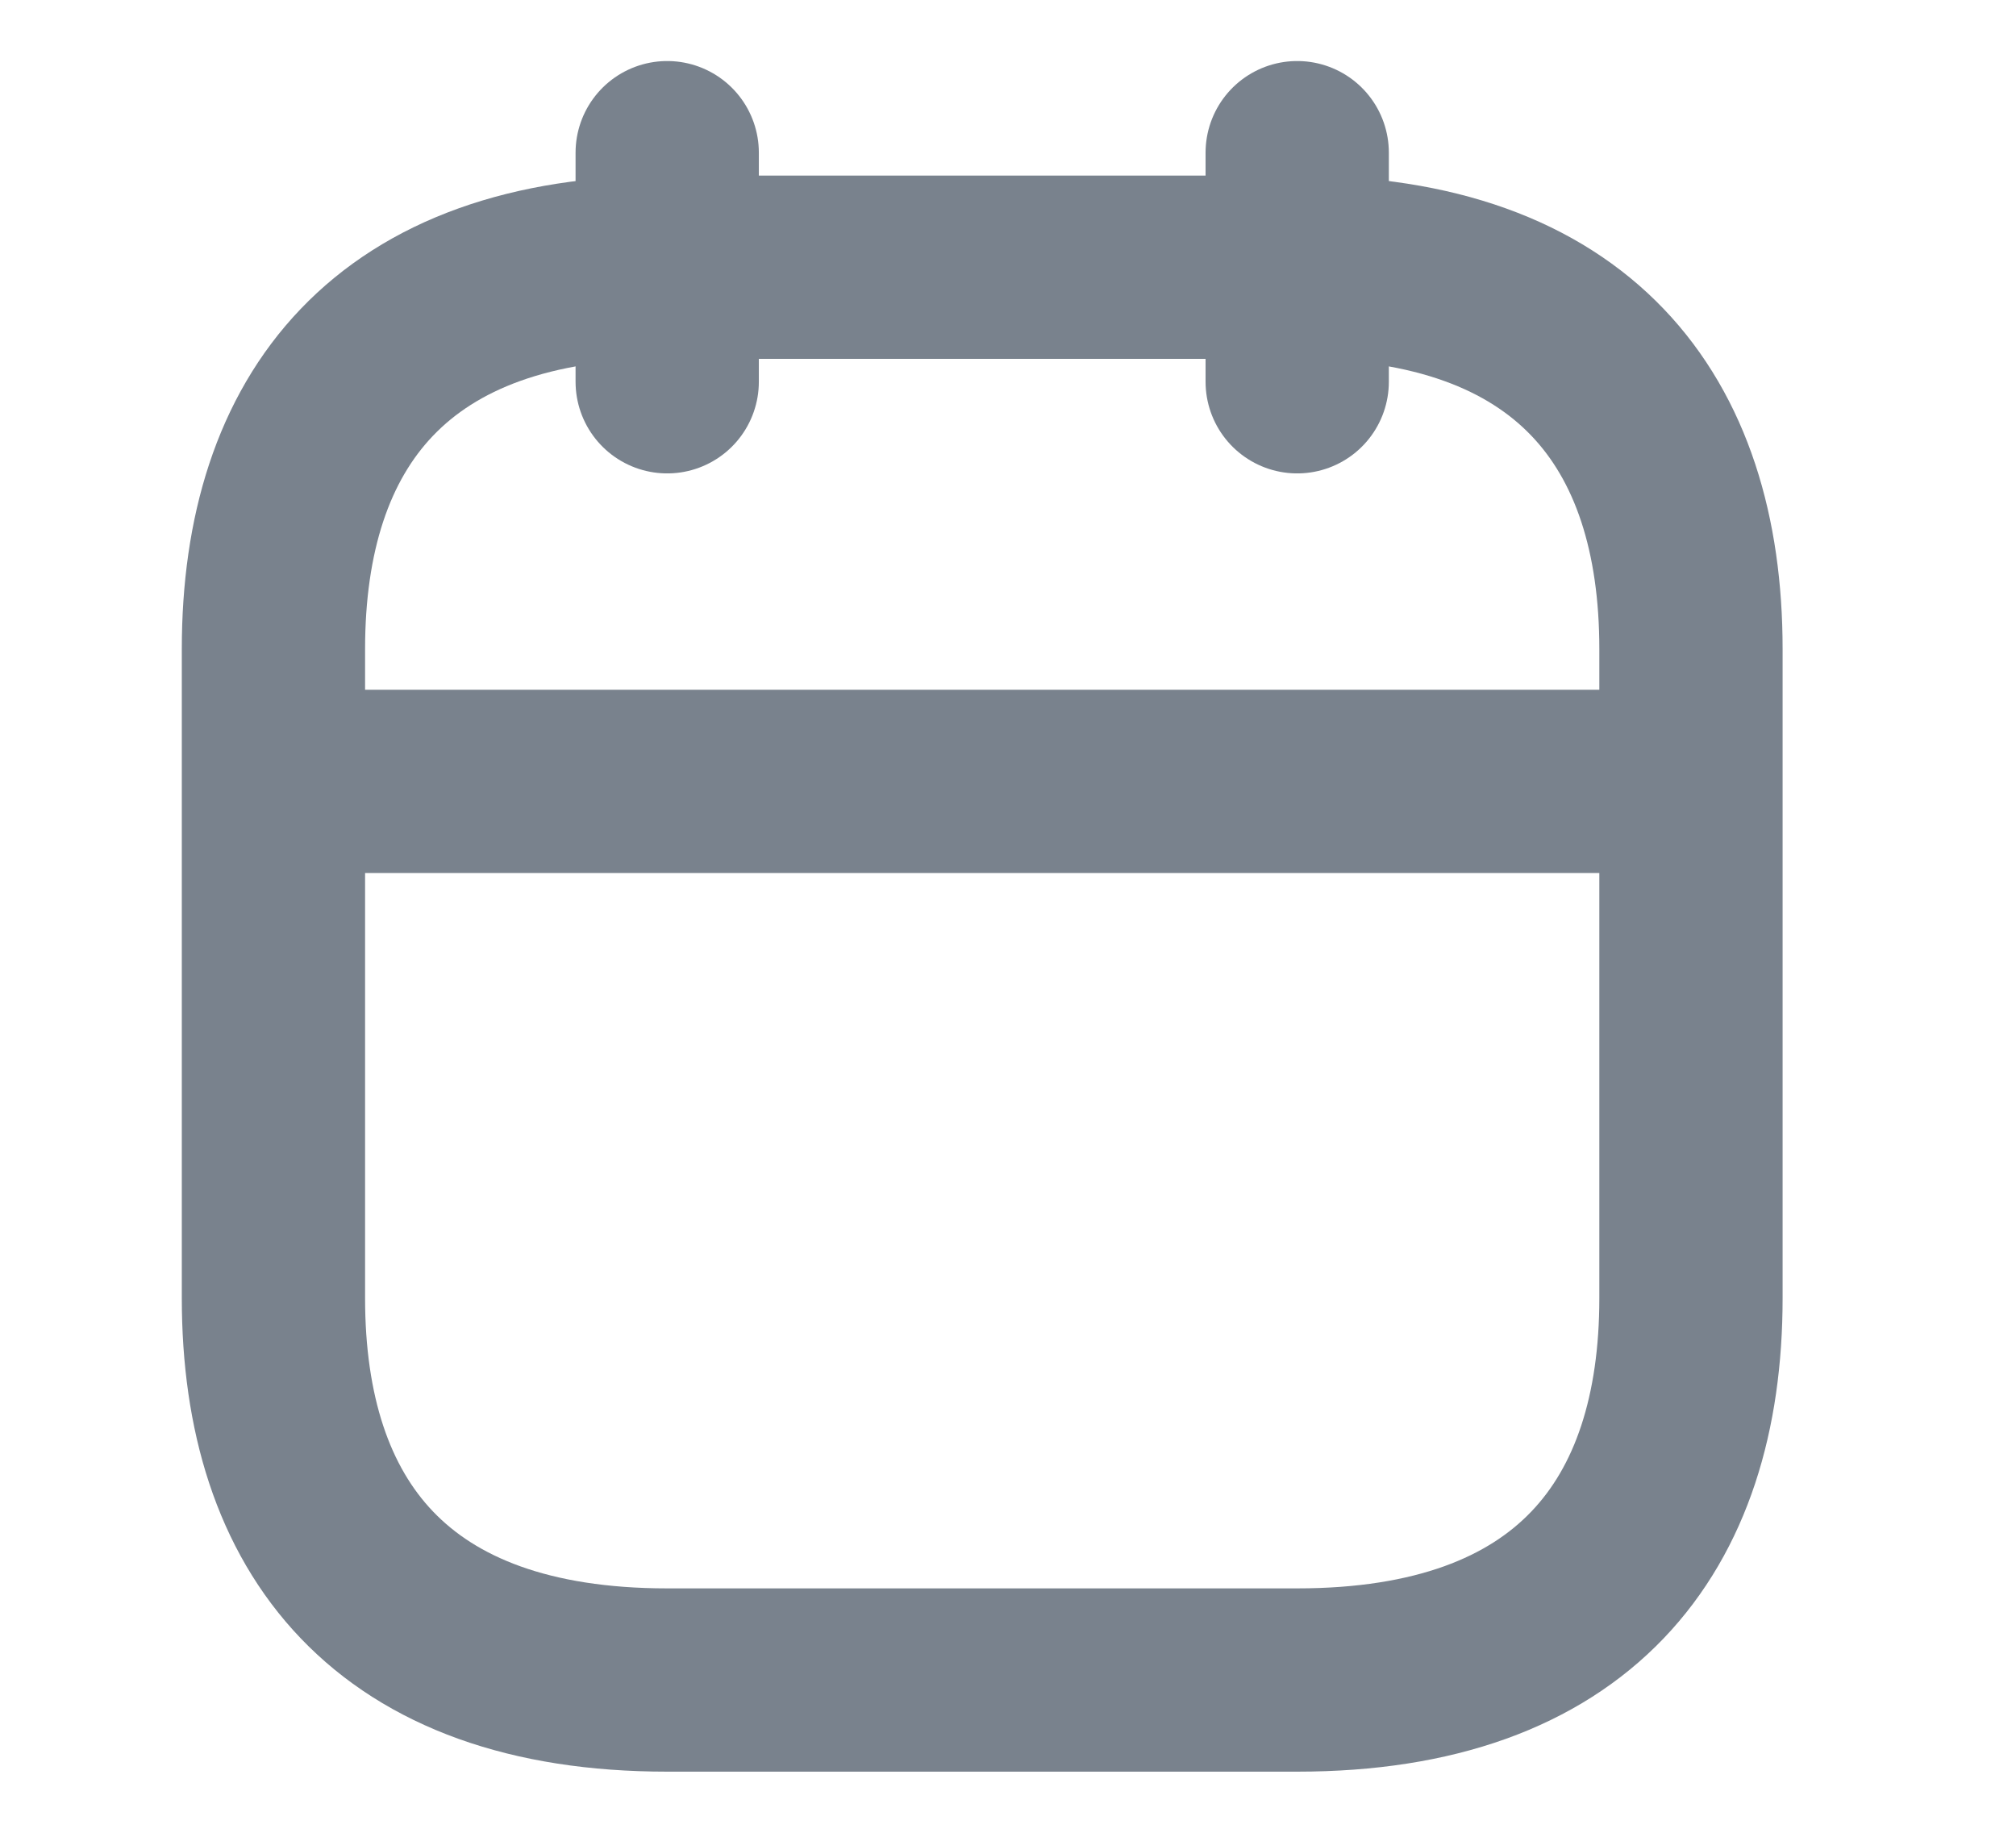
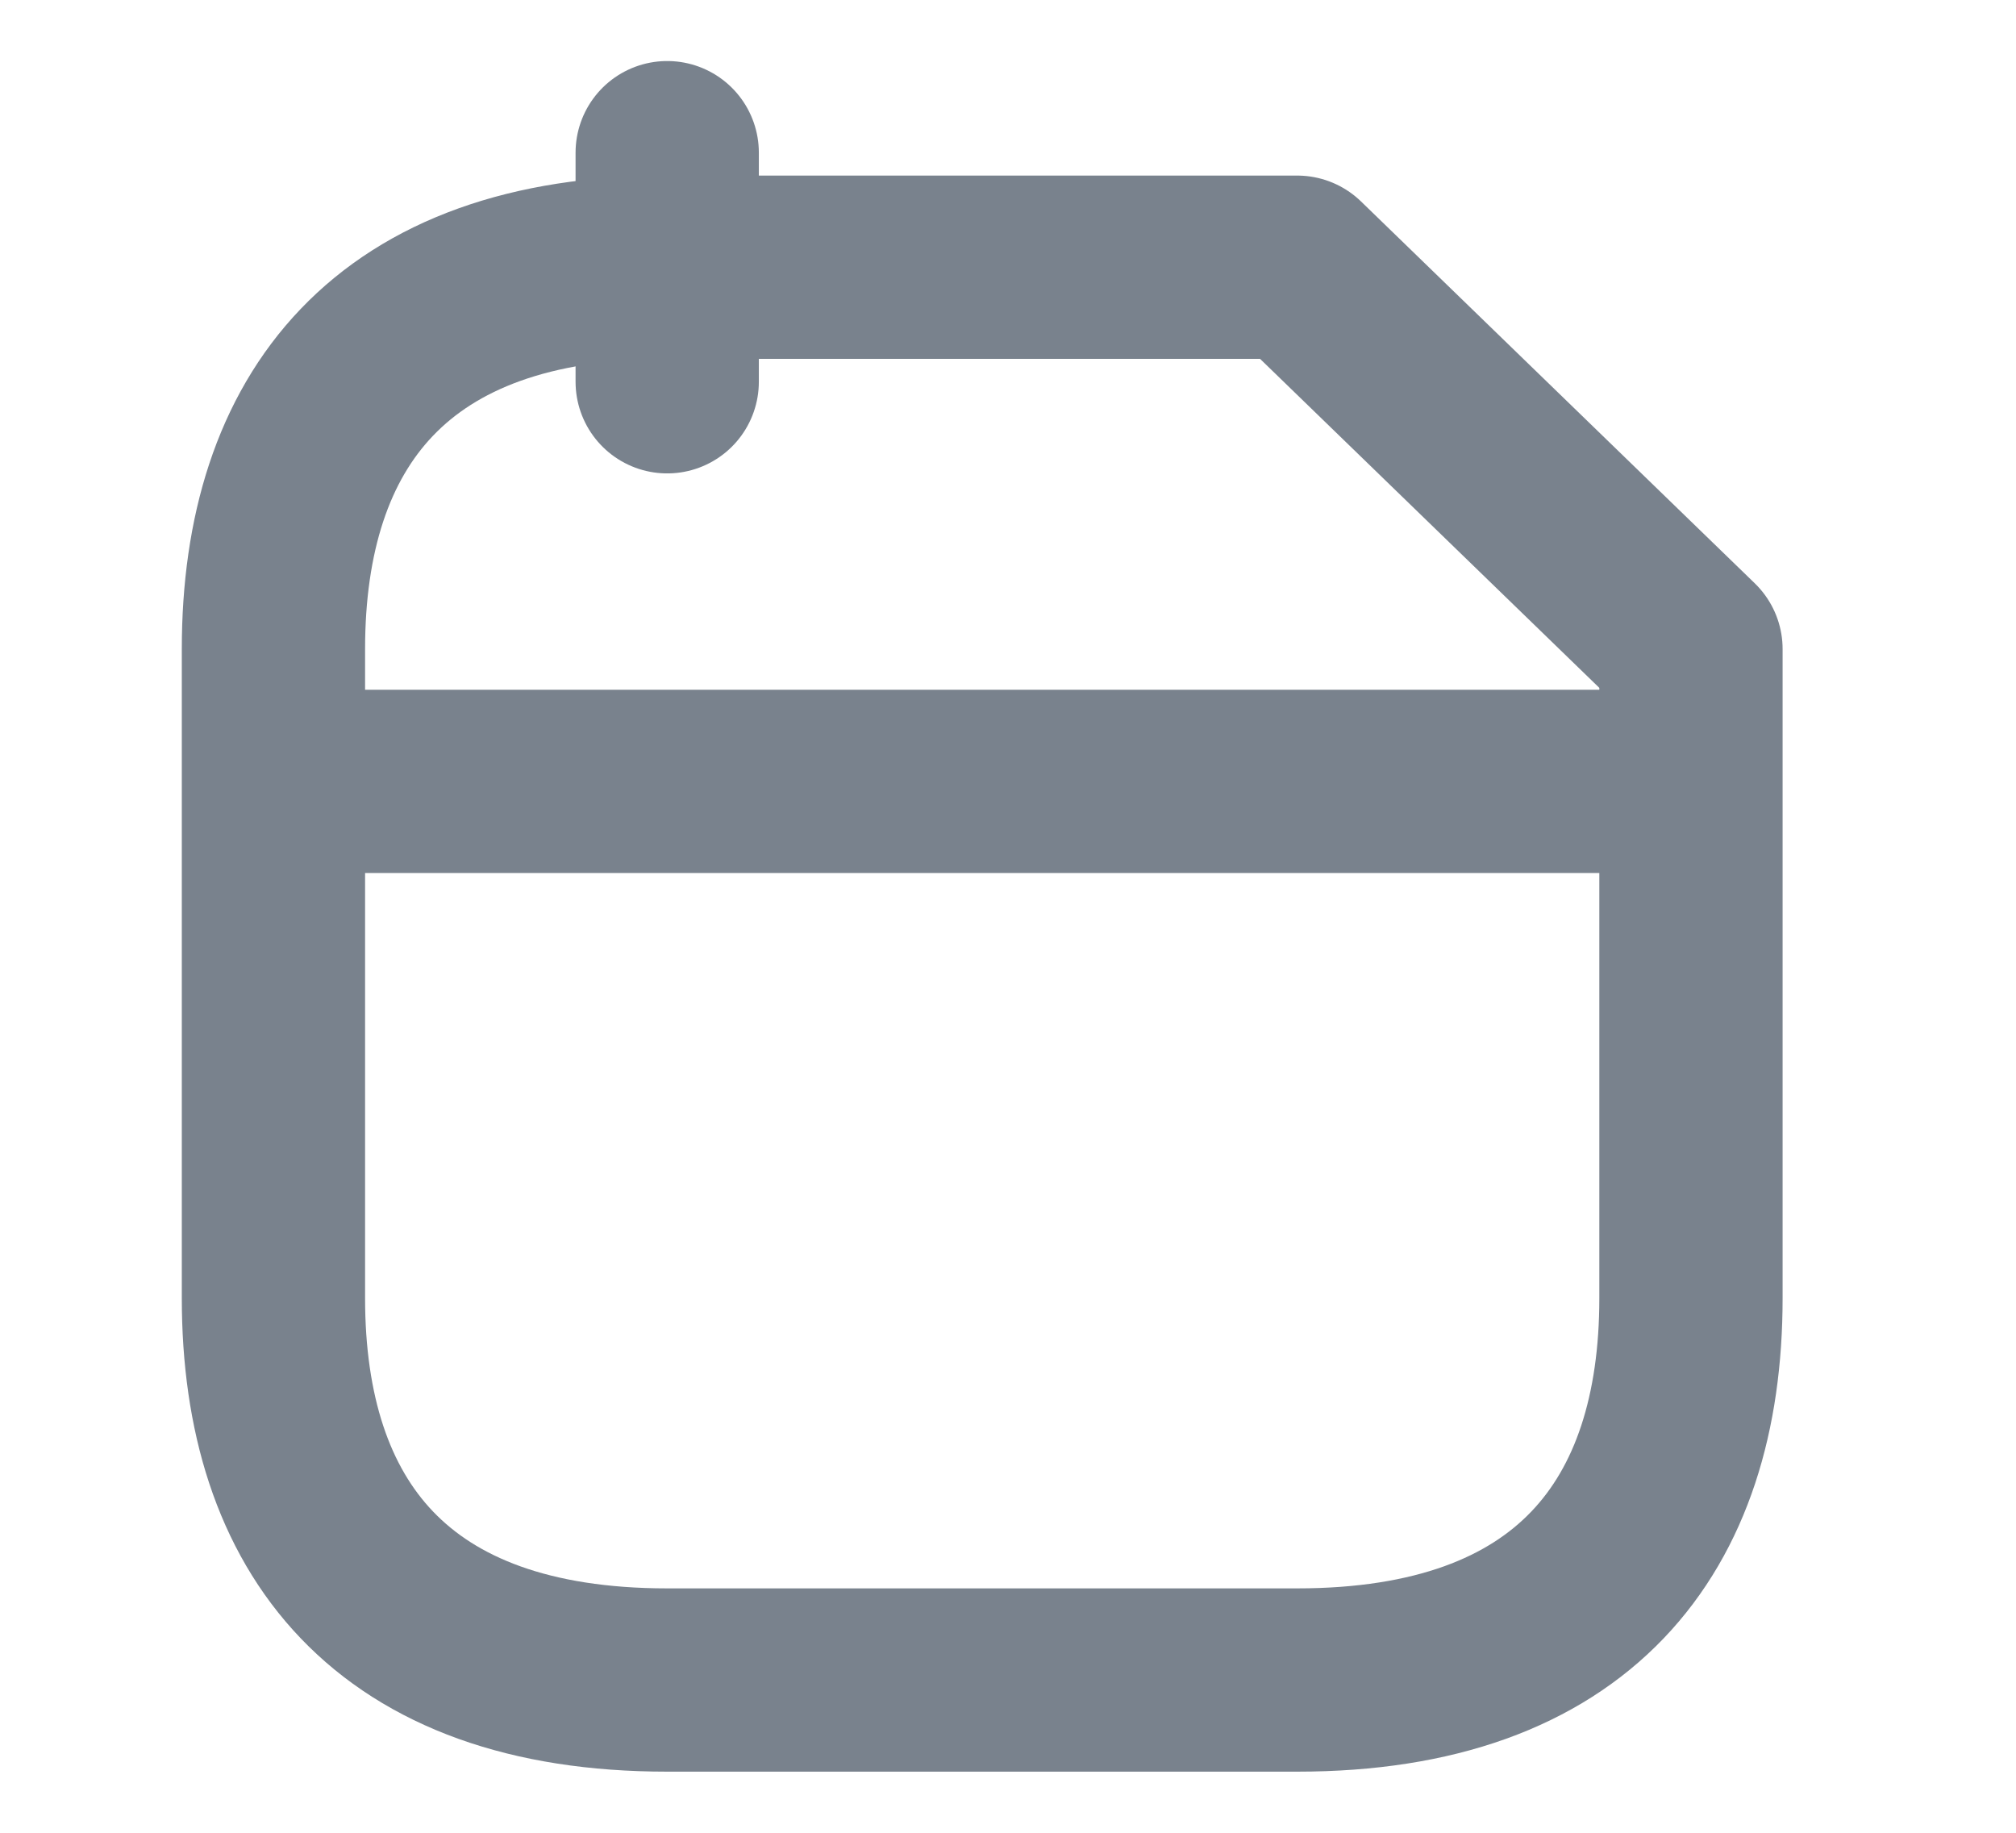
<svg xmlns="http://www.w3.org/2000/svg" width="22" height="20" viewBox="0 0 22 20" fill="none">
  <path d="M7.281 1.666V4.166" stroke="#79828D" stroke-width="2" stroke-miterlimit="10" stroke-linecap="round" stroke-linejoin="round" />
-   <path d="M14.156 1.666V4.166" stroke="#79828D" stroke-width="2" stroke-miterlimit="10" stroke-linecap="round" stroke-linejoin="round" />
  <path d="M3.406 8.527H18.016" stroke="#79828D" stroke-width="2" stroke-miterlimit="10" stroke-linecap="round" stroke-linejoin="round" />
-   <path d="M18.453 7.083V14.166C18.453 16.666 17.164 18.333 14.156 18.333H7.281C4.273 18.333 2.984 16.666 2.984 14.166V7.083C2.984 4.583 4.273 2.916 7.281 2.916H14.156C17.164 2.916 18.453 4.583 18.453 7.083Z" stroke="#79828D" stroke-width="2" stroke-miterlimit="10" stroke-linecap="round" stroke-linejoin="round" />
+   <path d="M18.453 7.083V14.166C18.453 16.666 17.164 18.333 14.156 18.333H7.281C4.273 18.333 2.984 16.666 2.984 14.166V7.083C2.984 4.583 4.273 2.916 7.281 2.916H14.156Z" stroke="#79828D" stroke-width="2" stroke-miterlimit="10" stroke-linecap="round" stroke-linejoin="round" />
</svg>